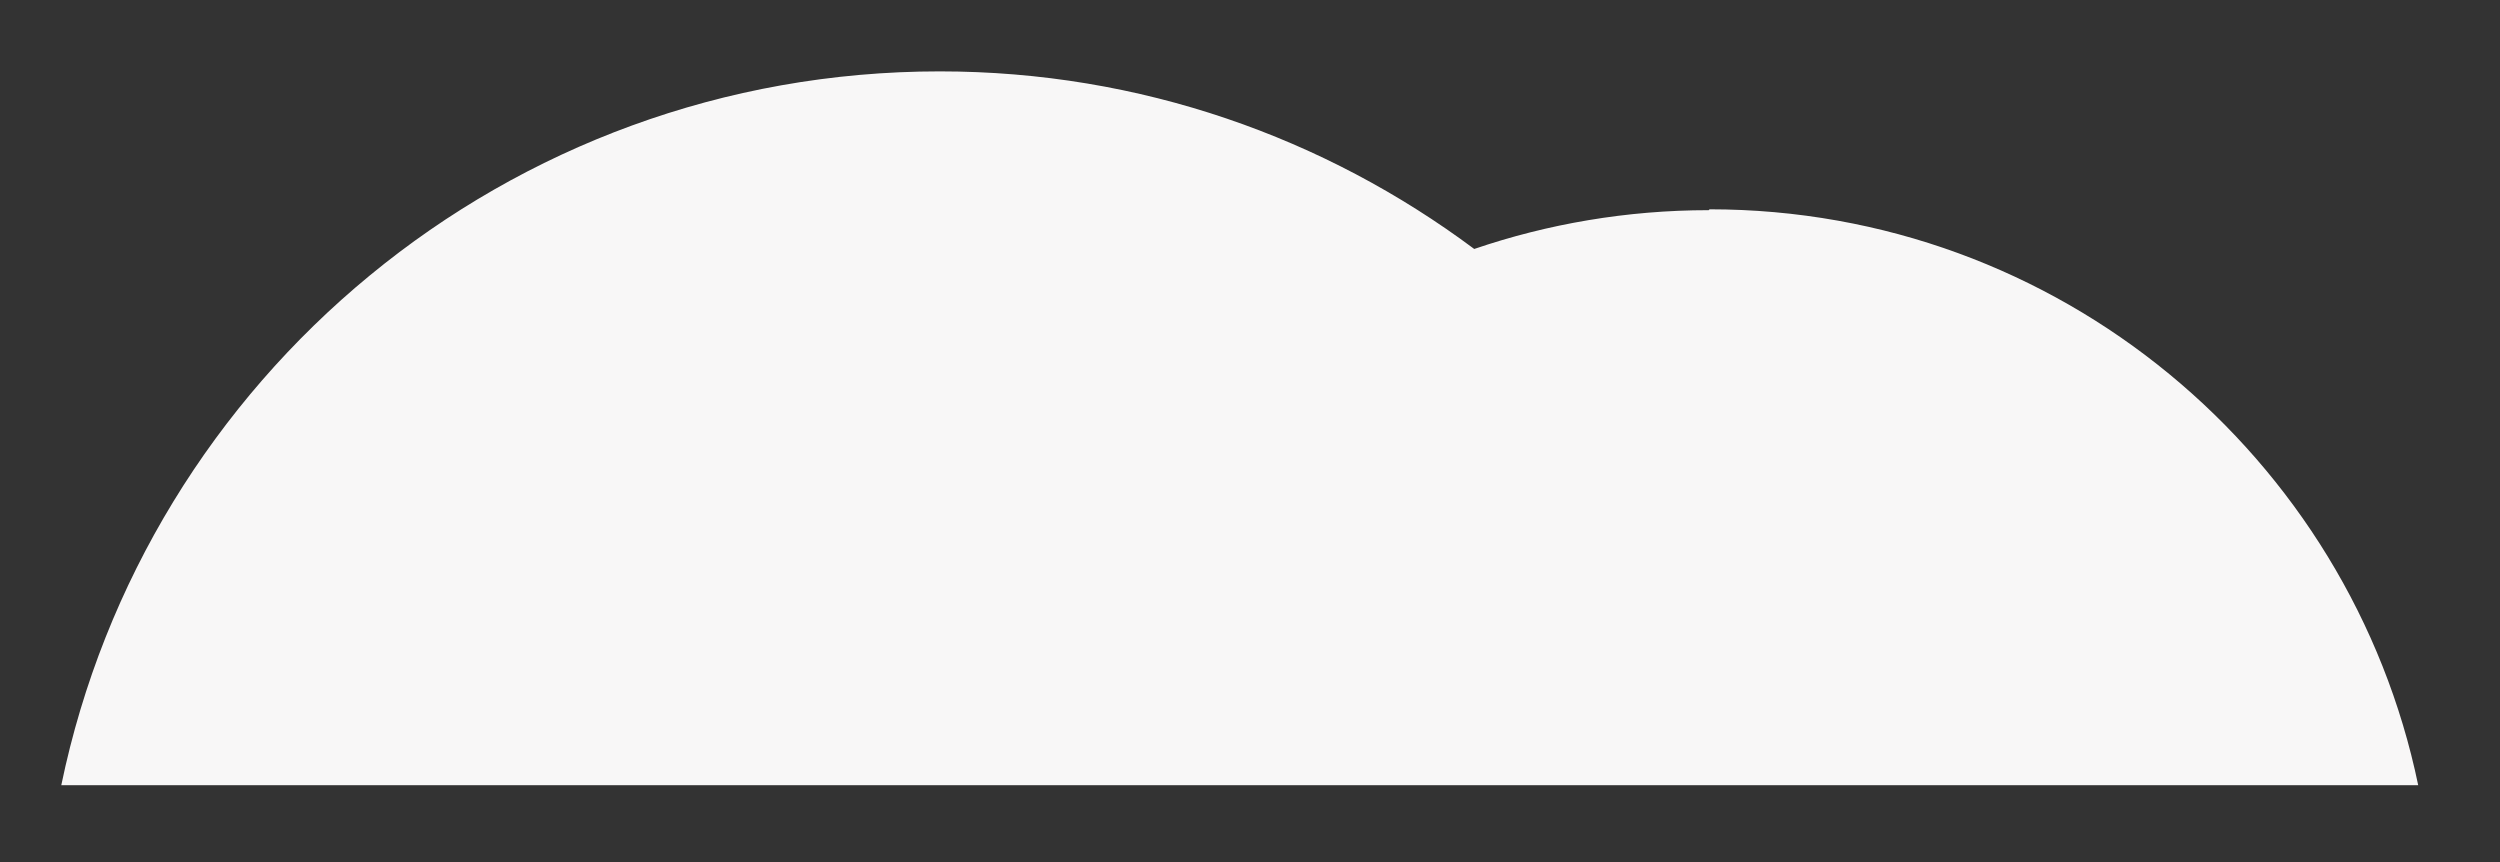
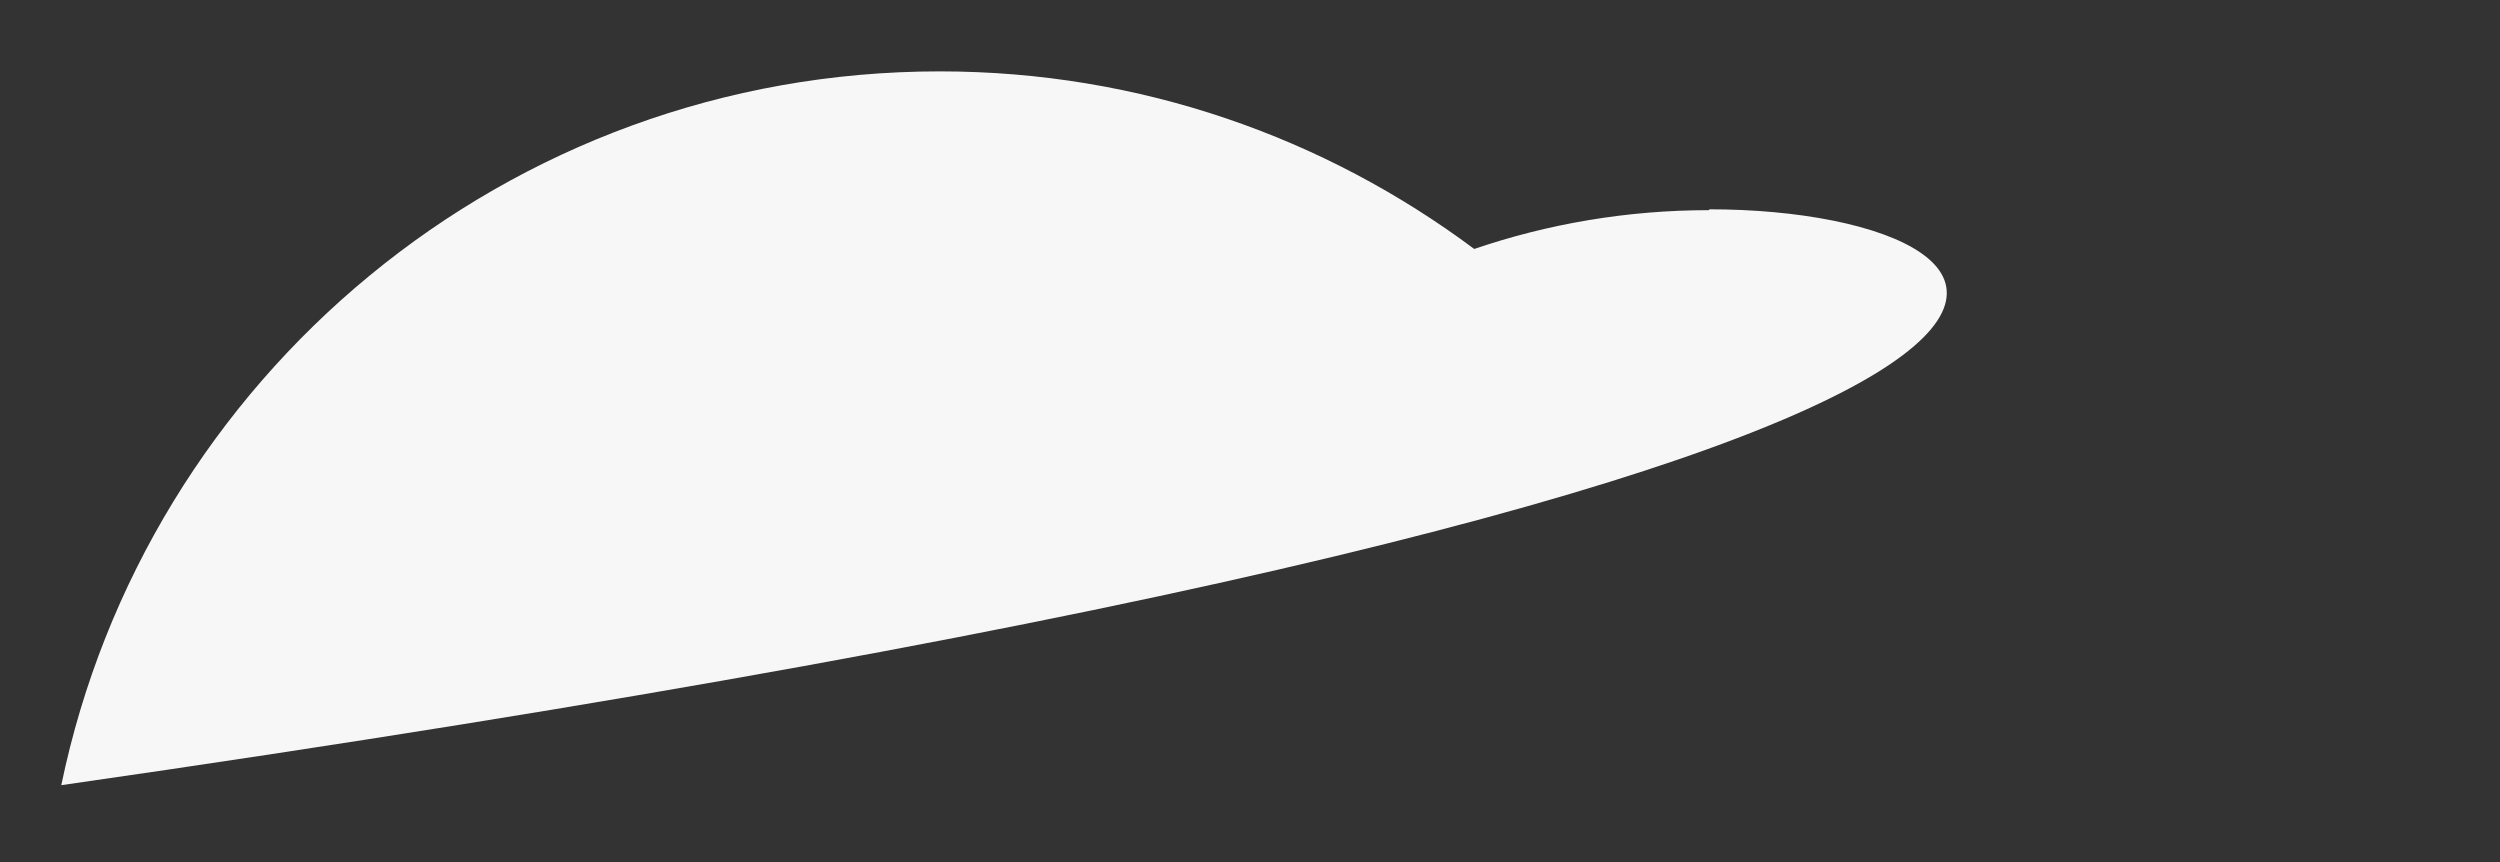
<svg xmlns="http://www.w3.org/2000/svg" width="29" height="10" viewBox="0 0 29 10" fill="none">
  <rect x="0" y="0" width="29" height="10" fill="#333333" stroke="none" />
-   <path id="Vector" d="M19.821 2.438C18.871 2.438 17.951 2.598 17.101 2.888C15.371 1.598 13.231 0.828 10.901 0.828C5.881 0.828 1.691 4.378 0.711 9.108H28.051C27.261 5.298 23.881 2.428 19.831 2.428L19.821 2.438Z" fill="#F8F7F7" />
+   <path id="Vector" d="M19.821 2.438C18.871 2.438 17.951 2.598 17.101 2.888C15.371 1.598 13.231 0.828 10.901 0.828C5.881 0.828 1.691 4.378 0.711 9.108C27.261 5.298 23.881 2.428 19.831 2.428L19.821 2.438Z" fill="#F8F7F7" />
</svg>